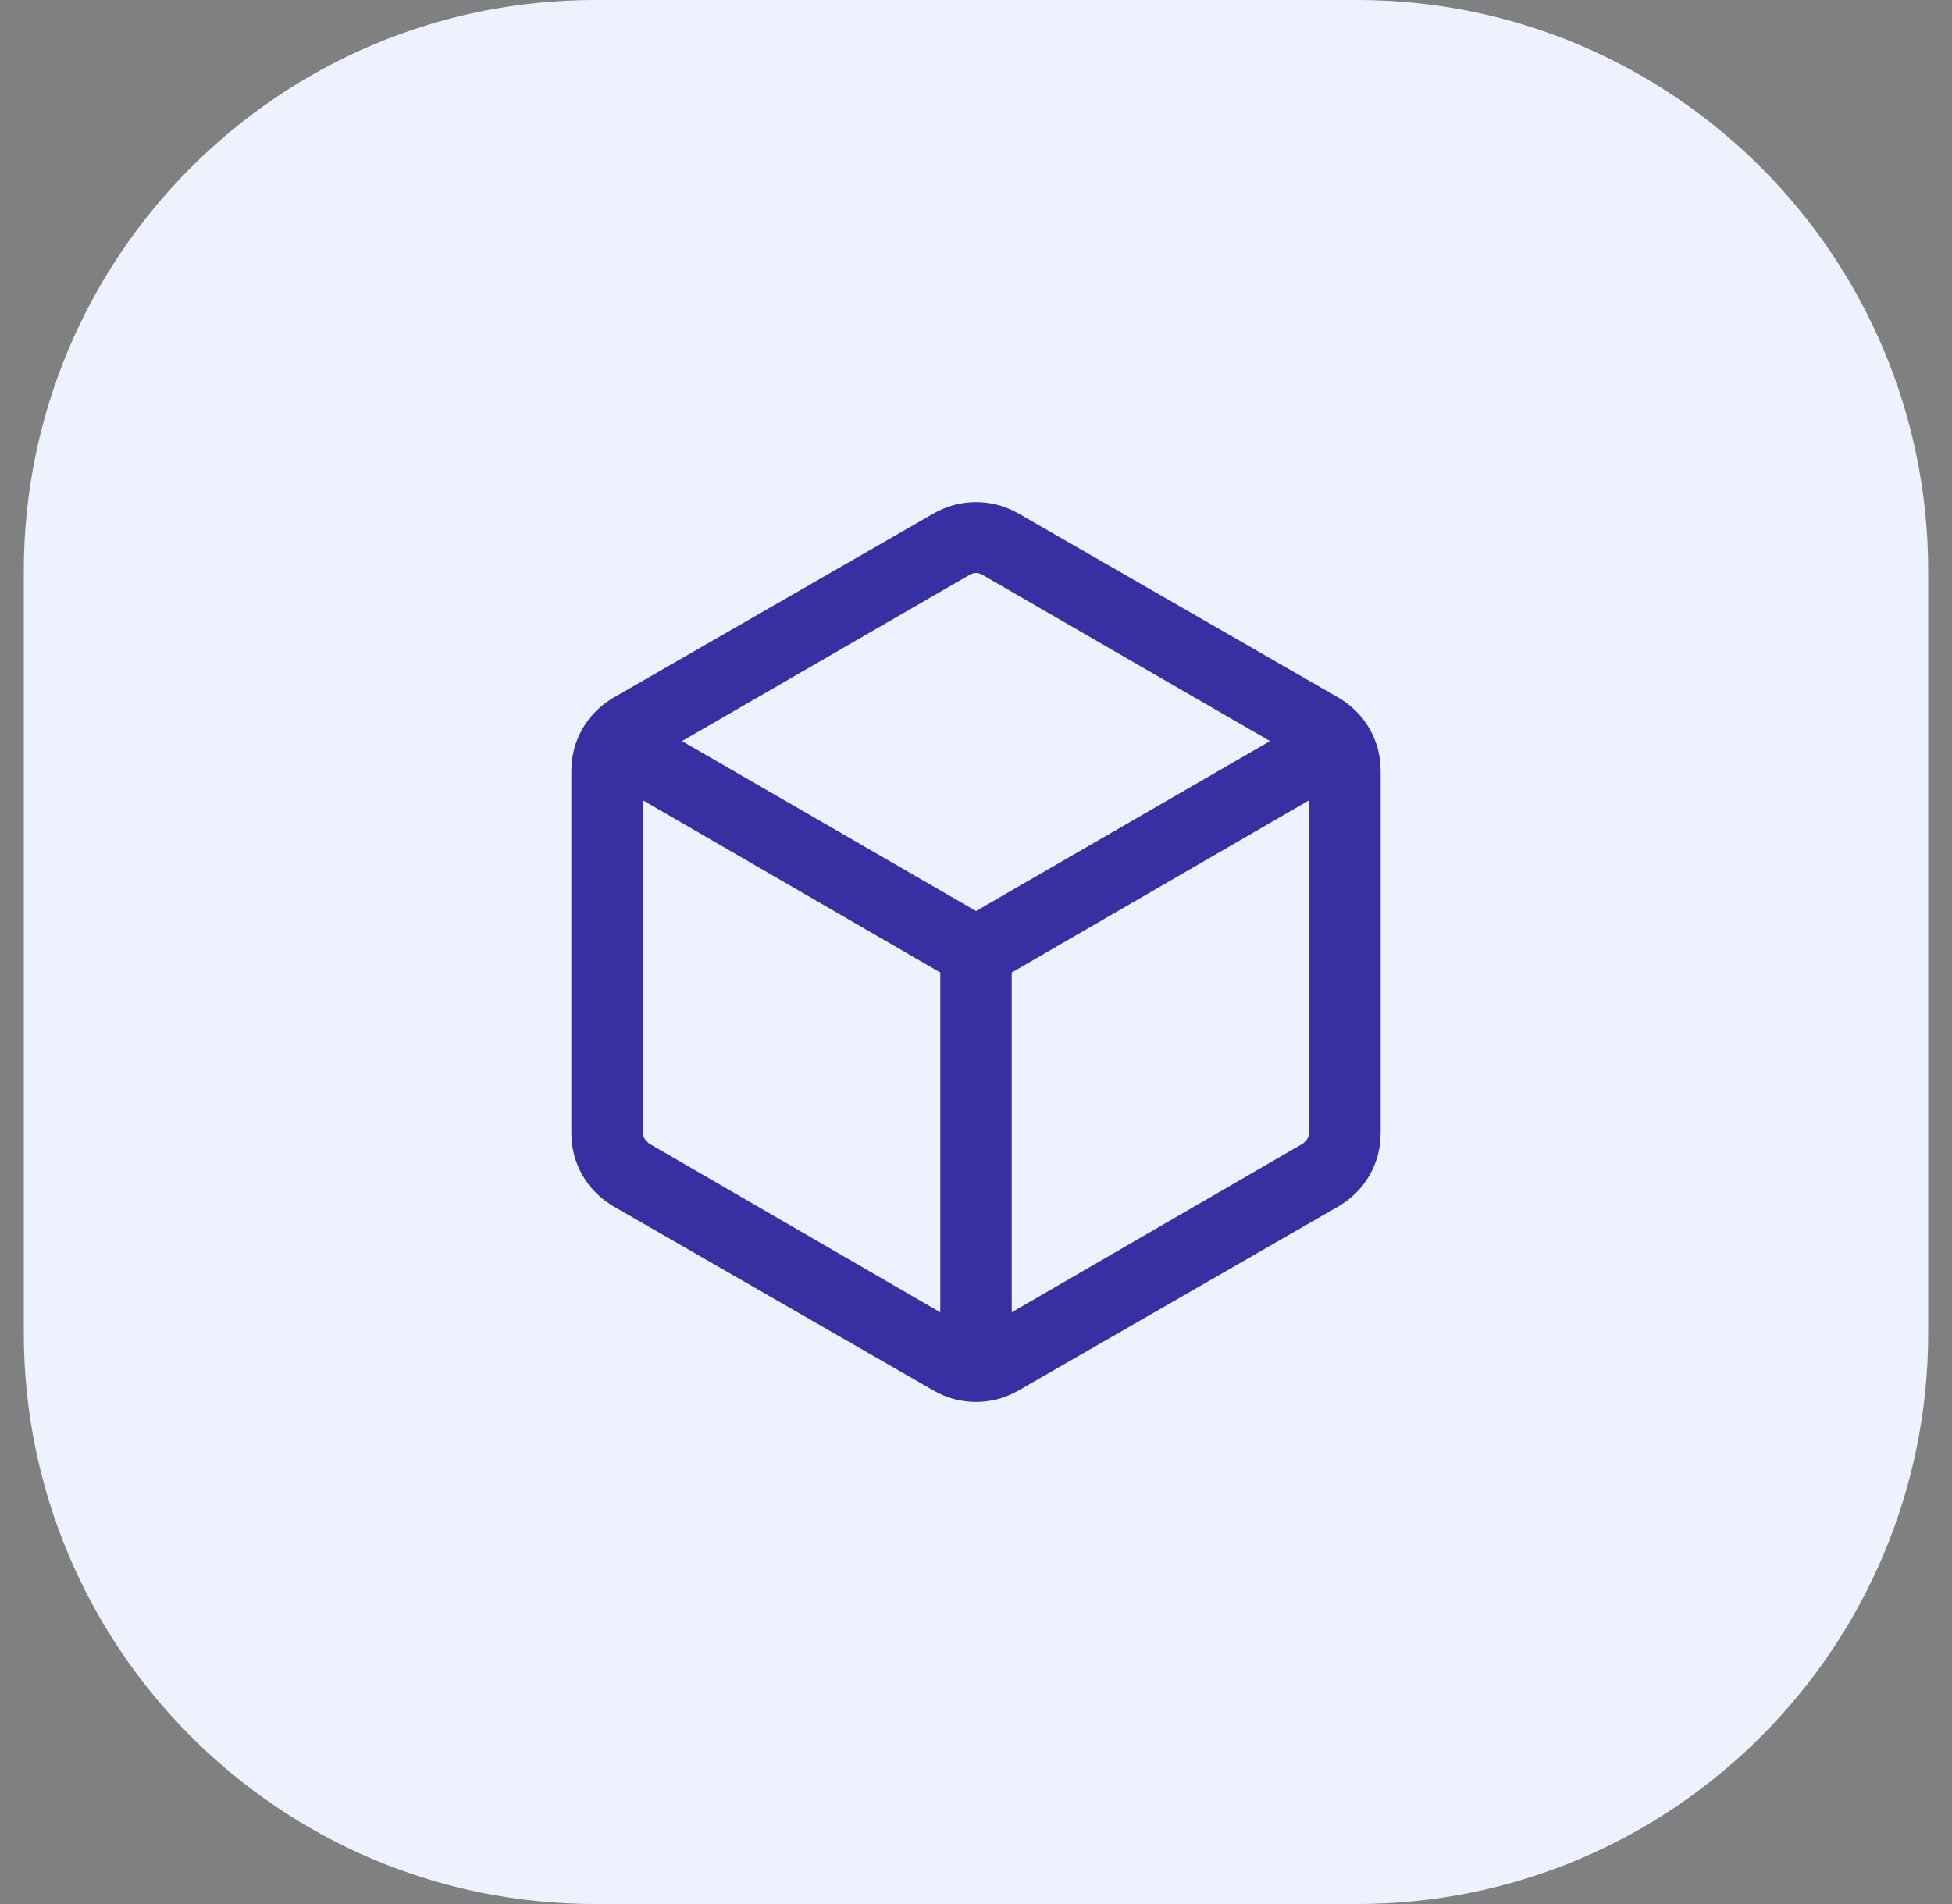
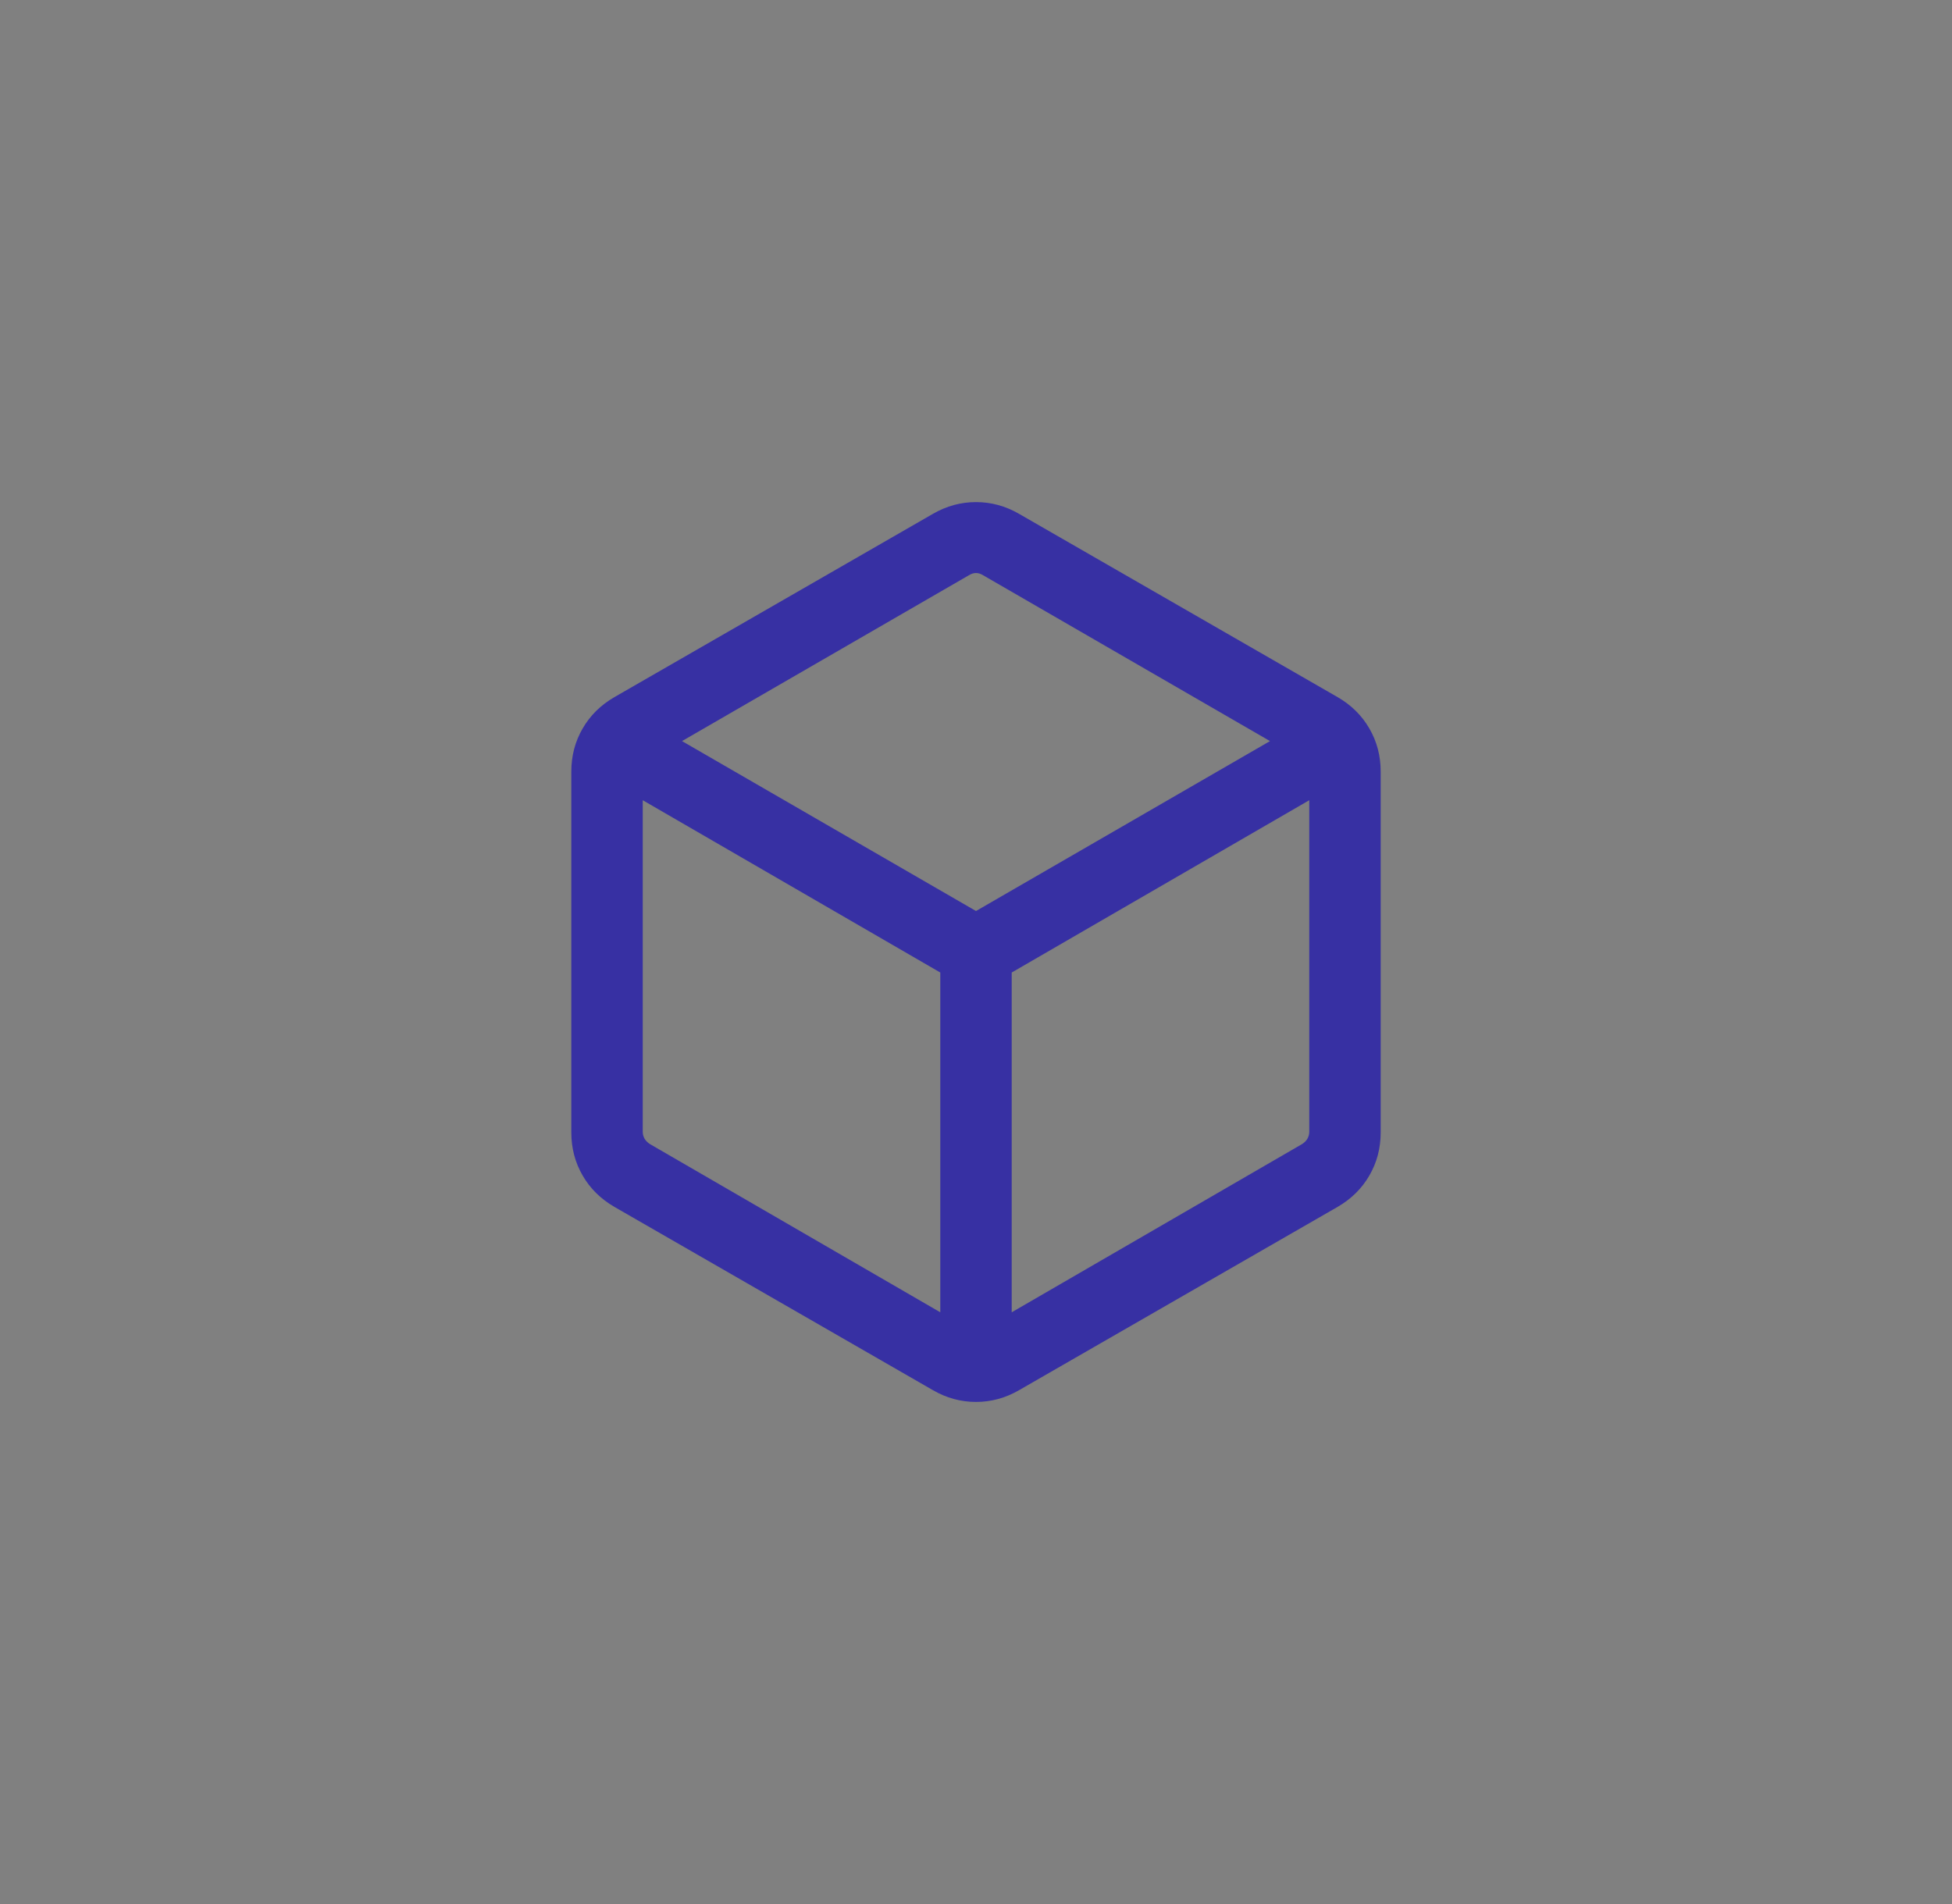
<svg xmlns="http://www.w3.org/2000/svg" width="41" height="40" viewBox="0 0 41 40" fill="none">
  <rect x="0" y="0" width="41" height="40" fill="#808080" stroke="none" />
-   <path d="M0.5 12C0.5 5.373 5.873 0 12.5 0H28.5C35.127 0 40.5 5.373 40.5 12V28C40.5 34.627 35.127 40 28.5 40H12.5C5.873 40 0.5 34.627 0.5 28V12Z" fill="#EEF2FF" />
  <path d="M20.5 10.548C20.818 10.548 21.119 10.63 21.403 10.794L28.096 14.646C28.38 14.81 28.603 15.029 28.762 15.304C28.921 15.578 29 15.88 29 16.208V23.792C29 24.12 28.921 24.422 28.762 24.696C28.603 24.971 28.38 25.189 28.096 25.354L21.403 29.206C21.119 29.37 20.818 29.452 20.5 29.452C20.182 29.452 19.881 29.37 19.597 29.206L12.904 25.354C12.62 25.189 12.397 24.971 12.238 24.696C12.079 24.422 12 24.12 12 23.792V16.208C12 15.88 12.079 15.578 12.238 15.304C12.397 15.029 12.62 14.81 12.904 14.646L19.597 10.794C19.881 10.63 20.182 10.548 20.5 10.548ZM13.5 23.777C13.5 23.828 13.513 23.876 13.538 23.921C13.564 23.966 13.602 24.004 13.653 24.036L19.75 27.569V20.431L13.5 16.811V23.777ZM21.25 20.431V27.569L27.347 24.036C27.398 24.004 27.436 23.966 27.462 23.921C27.487 23.876 27.5 23.828 27.5 23.777V16.811L21.25 20.431ZM20.5 12.038C20.449 12.038 20.398 12.055 20.347 12.087L14.325 15.569L20.5 19.139L26.675 15.569L20.653 12.087C20.602 12.055 20.551 12.038 20.5 12.038Z" fill="#3730A3" />
</svg>